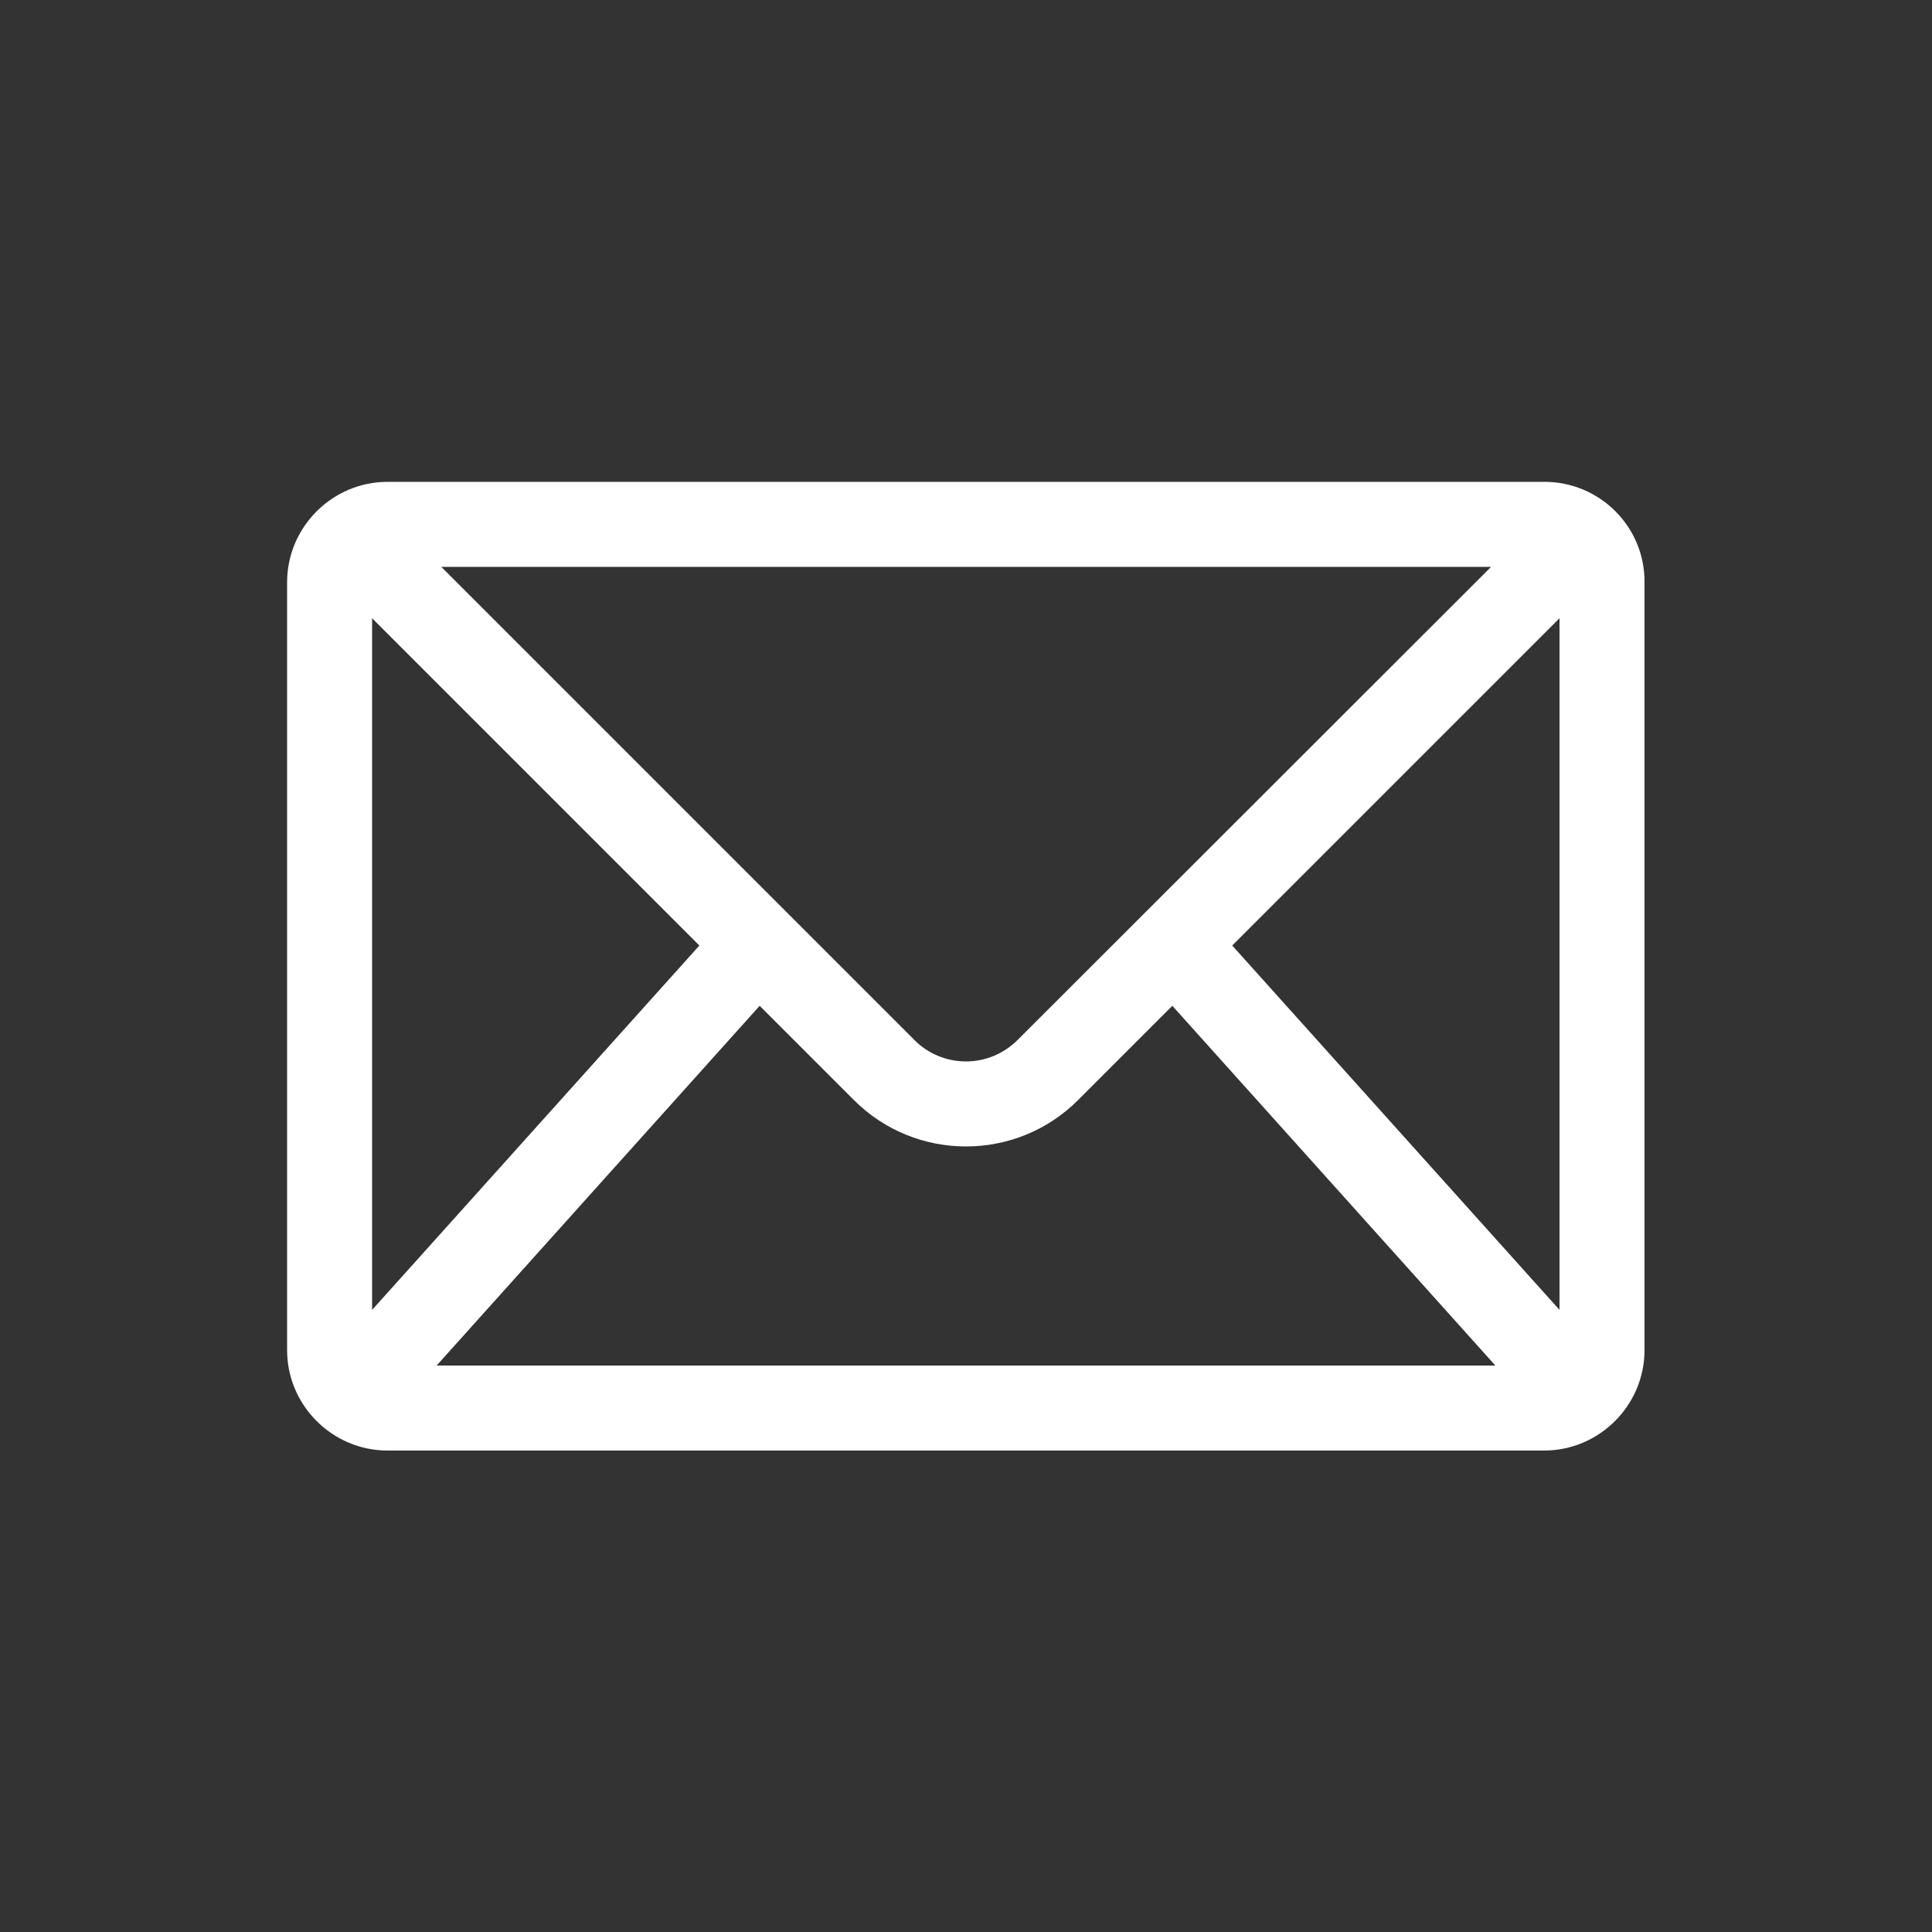
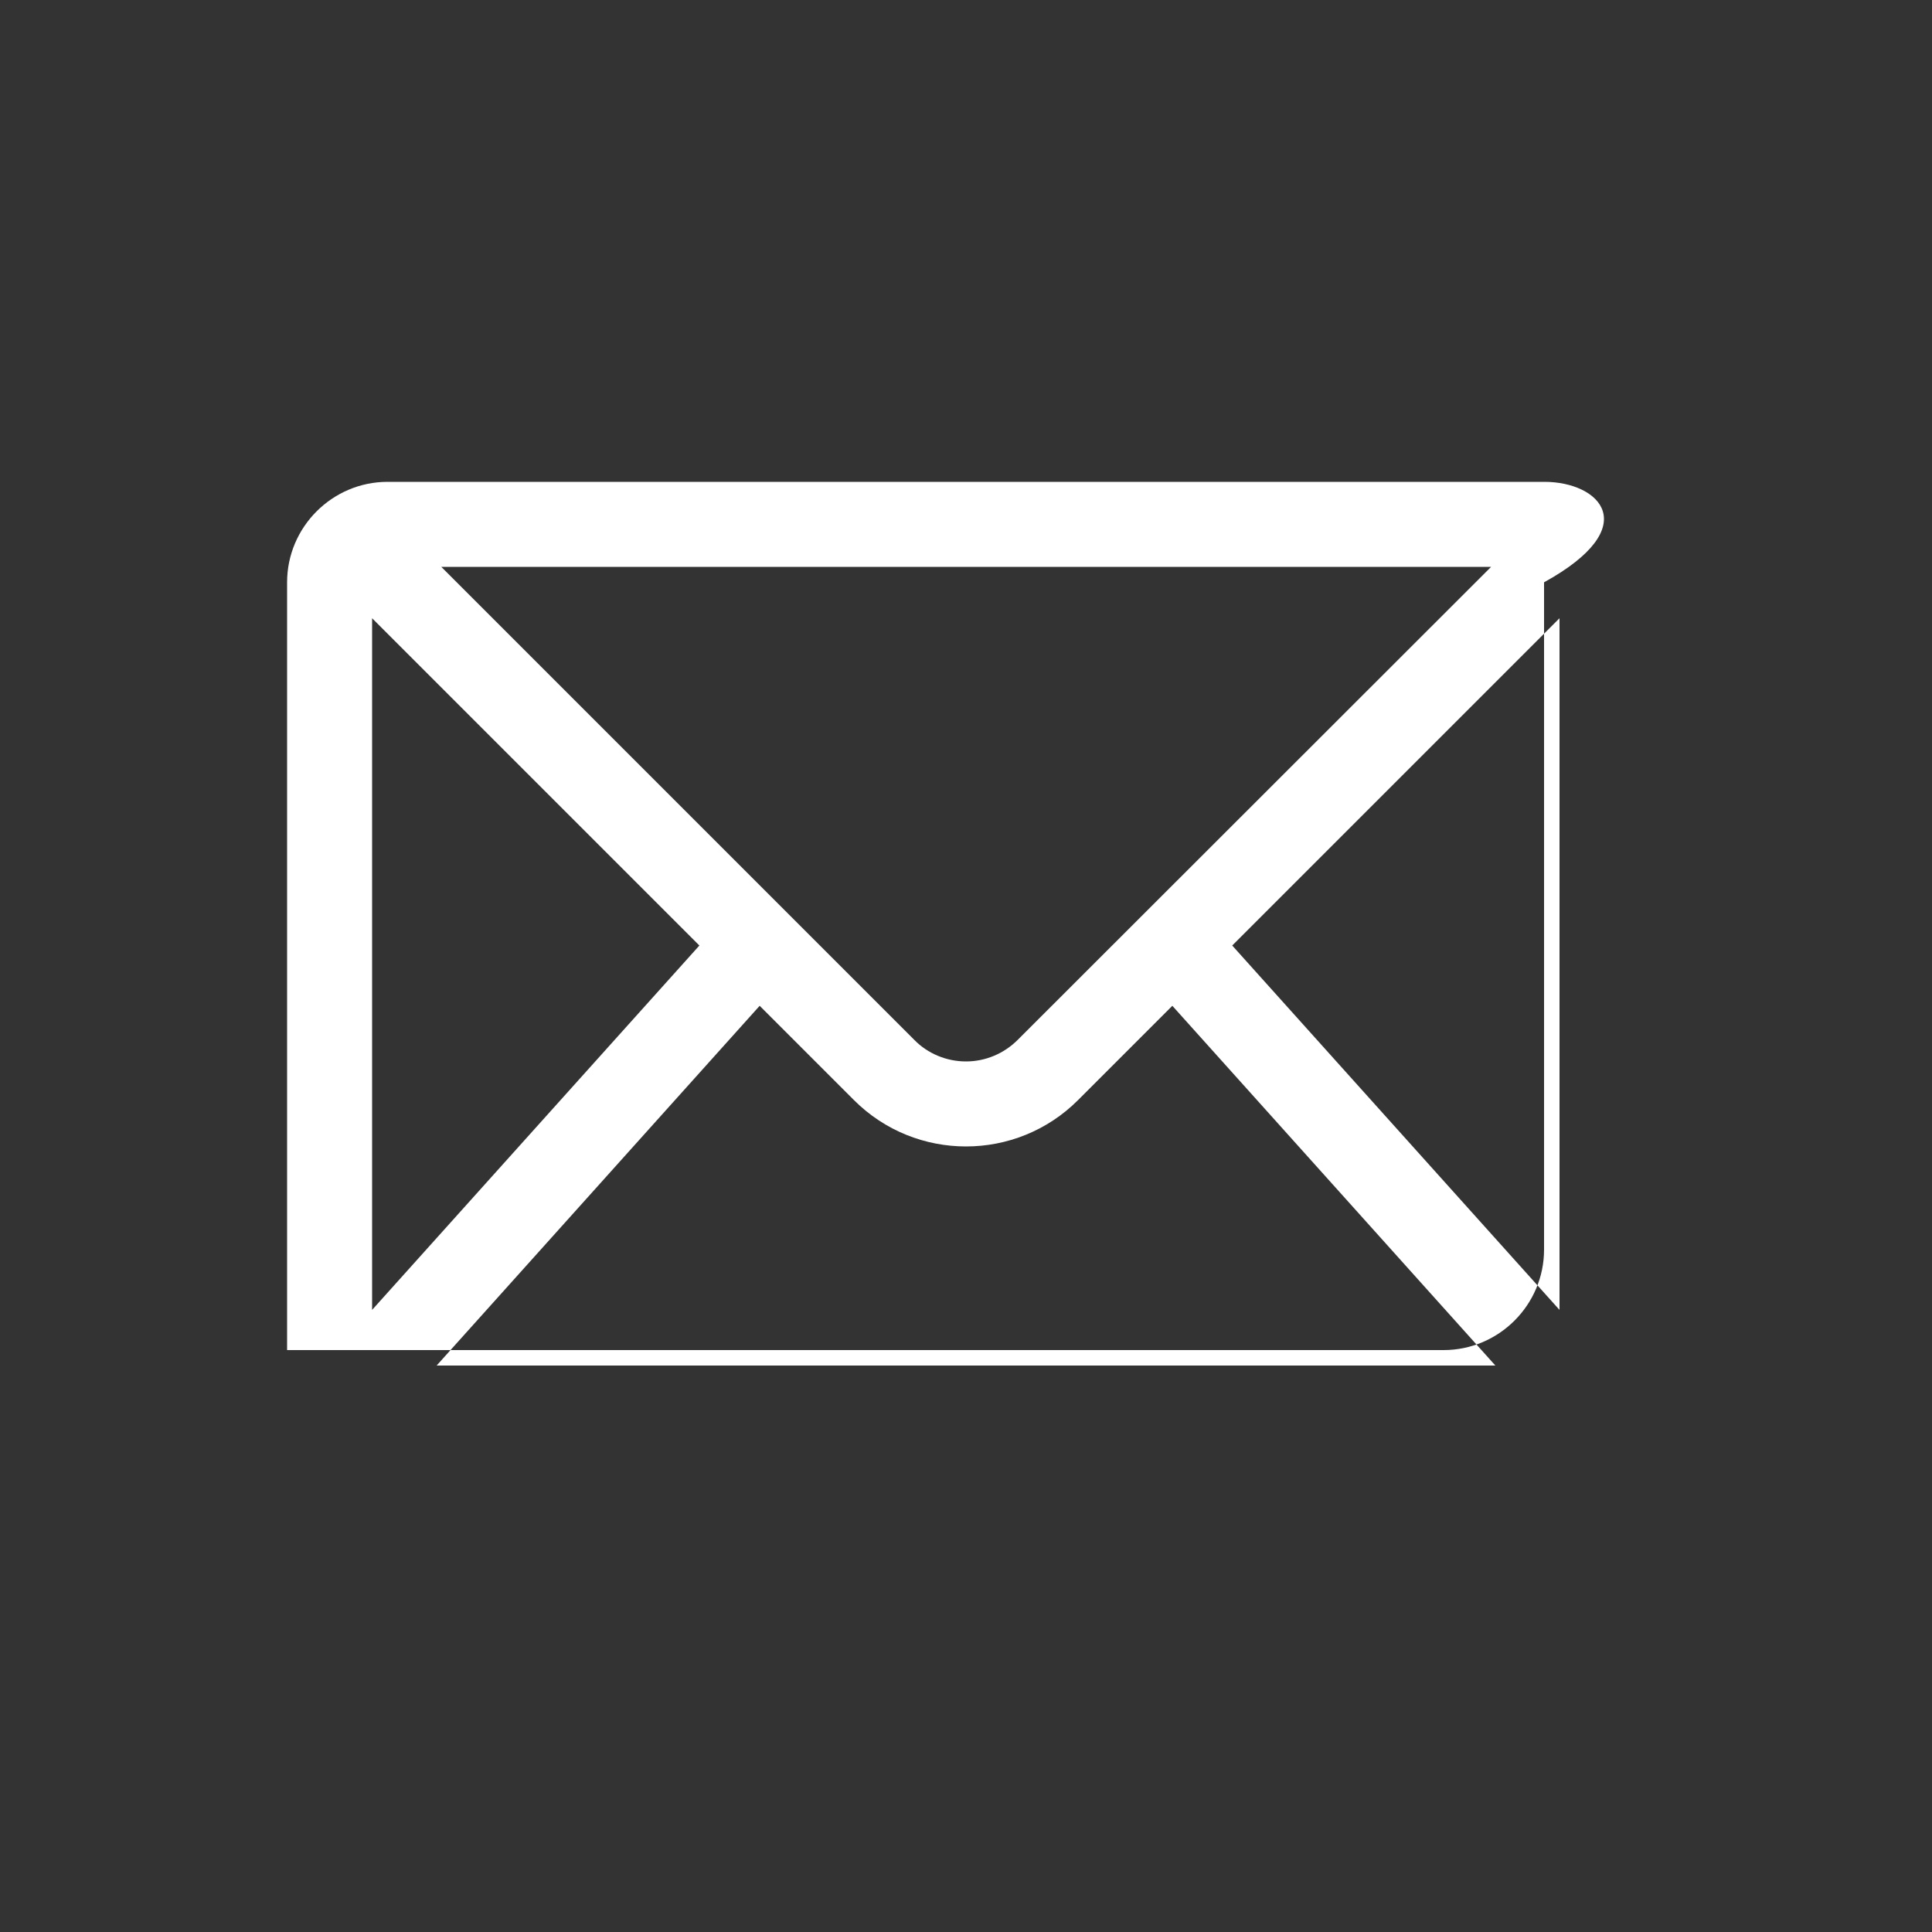
<svg xmlns="http://www.w3.org/2000/svg" version="1.1" id="Icons" x="0px" y="0px" viewBox="0 0 500 500" style="enable-background:new 0 0 500 500;" xml:space="preserve">
  <rect x="0" y="0" width="500" height="500" fill="#333333" stroke="none" />
  <style type="text/css">
	.st0{fill:#FFFFFF;}
</style>
-   <path class="st0" d="M399.7,124.7H100.3c-14.3,0-26,11.7-26,26v198.7c0,14.3,11.7,26,26,26h299.3c14.3,0,26-11.7,26-26V150.7  C425.7,136.3,414,124.7,399.7,124.7L399.7,124.7z M96.3,160l84.7,84.7L96.3,339C96.3,339,96.3,160,96.3,160z M263.4,269.1  c-3.6,3.6-8.4,5.6-13.4,5.6s-9.9-2-13.4-5.6L114.2,146.7h271.7L263.4,269.1L263.4,269.1z M196.6,260.3l24.4,24.4c8,8,18.5,12,29,12  s21-4,29-12l24.4-24.4l83.6,93.1H113L196.6,260.3L196.6,260.3z M318.9,244.7l84.7-84.7v179L318.9,244.7L318.9,244.7z" />
+   <path class="st0" d="M399.7,124.7H100.3c-14.3,0-26,11.7-26,26v198.7h299.3c14.3,0,26-11.7,26-26V150.7  C425.7,136.3,414,124.7,399.7,124.7L399.7,124.7z M96.3,160l84.7,84.7L96.3,339C96.3,339,96.3,160,96.3,160z M263.4,269.1  c-3.6,3.6-8.4,5.6-13.4,5.6s-9.9-2-13.4-5.6L114.2,146.7h271.7L263.4,269.1L263.4,269.1z M196.6,260.3l24.4,24.4c8,8,18.5,12,29,12  s21-4,29-12l24.4-24.4l83.6,93.1H113L196.6,260.3L196.6,260.3z M318.9,244.7l84.7-84.7v179L318.9,244.7L318.9,244.7z" />
</svg>